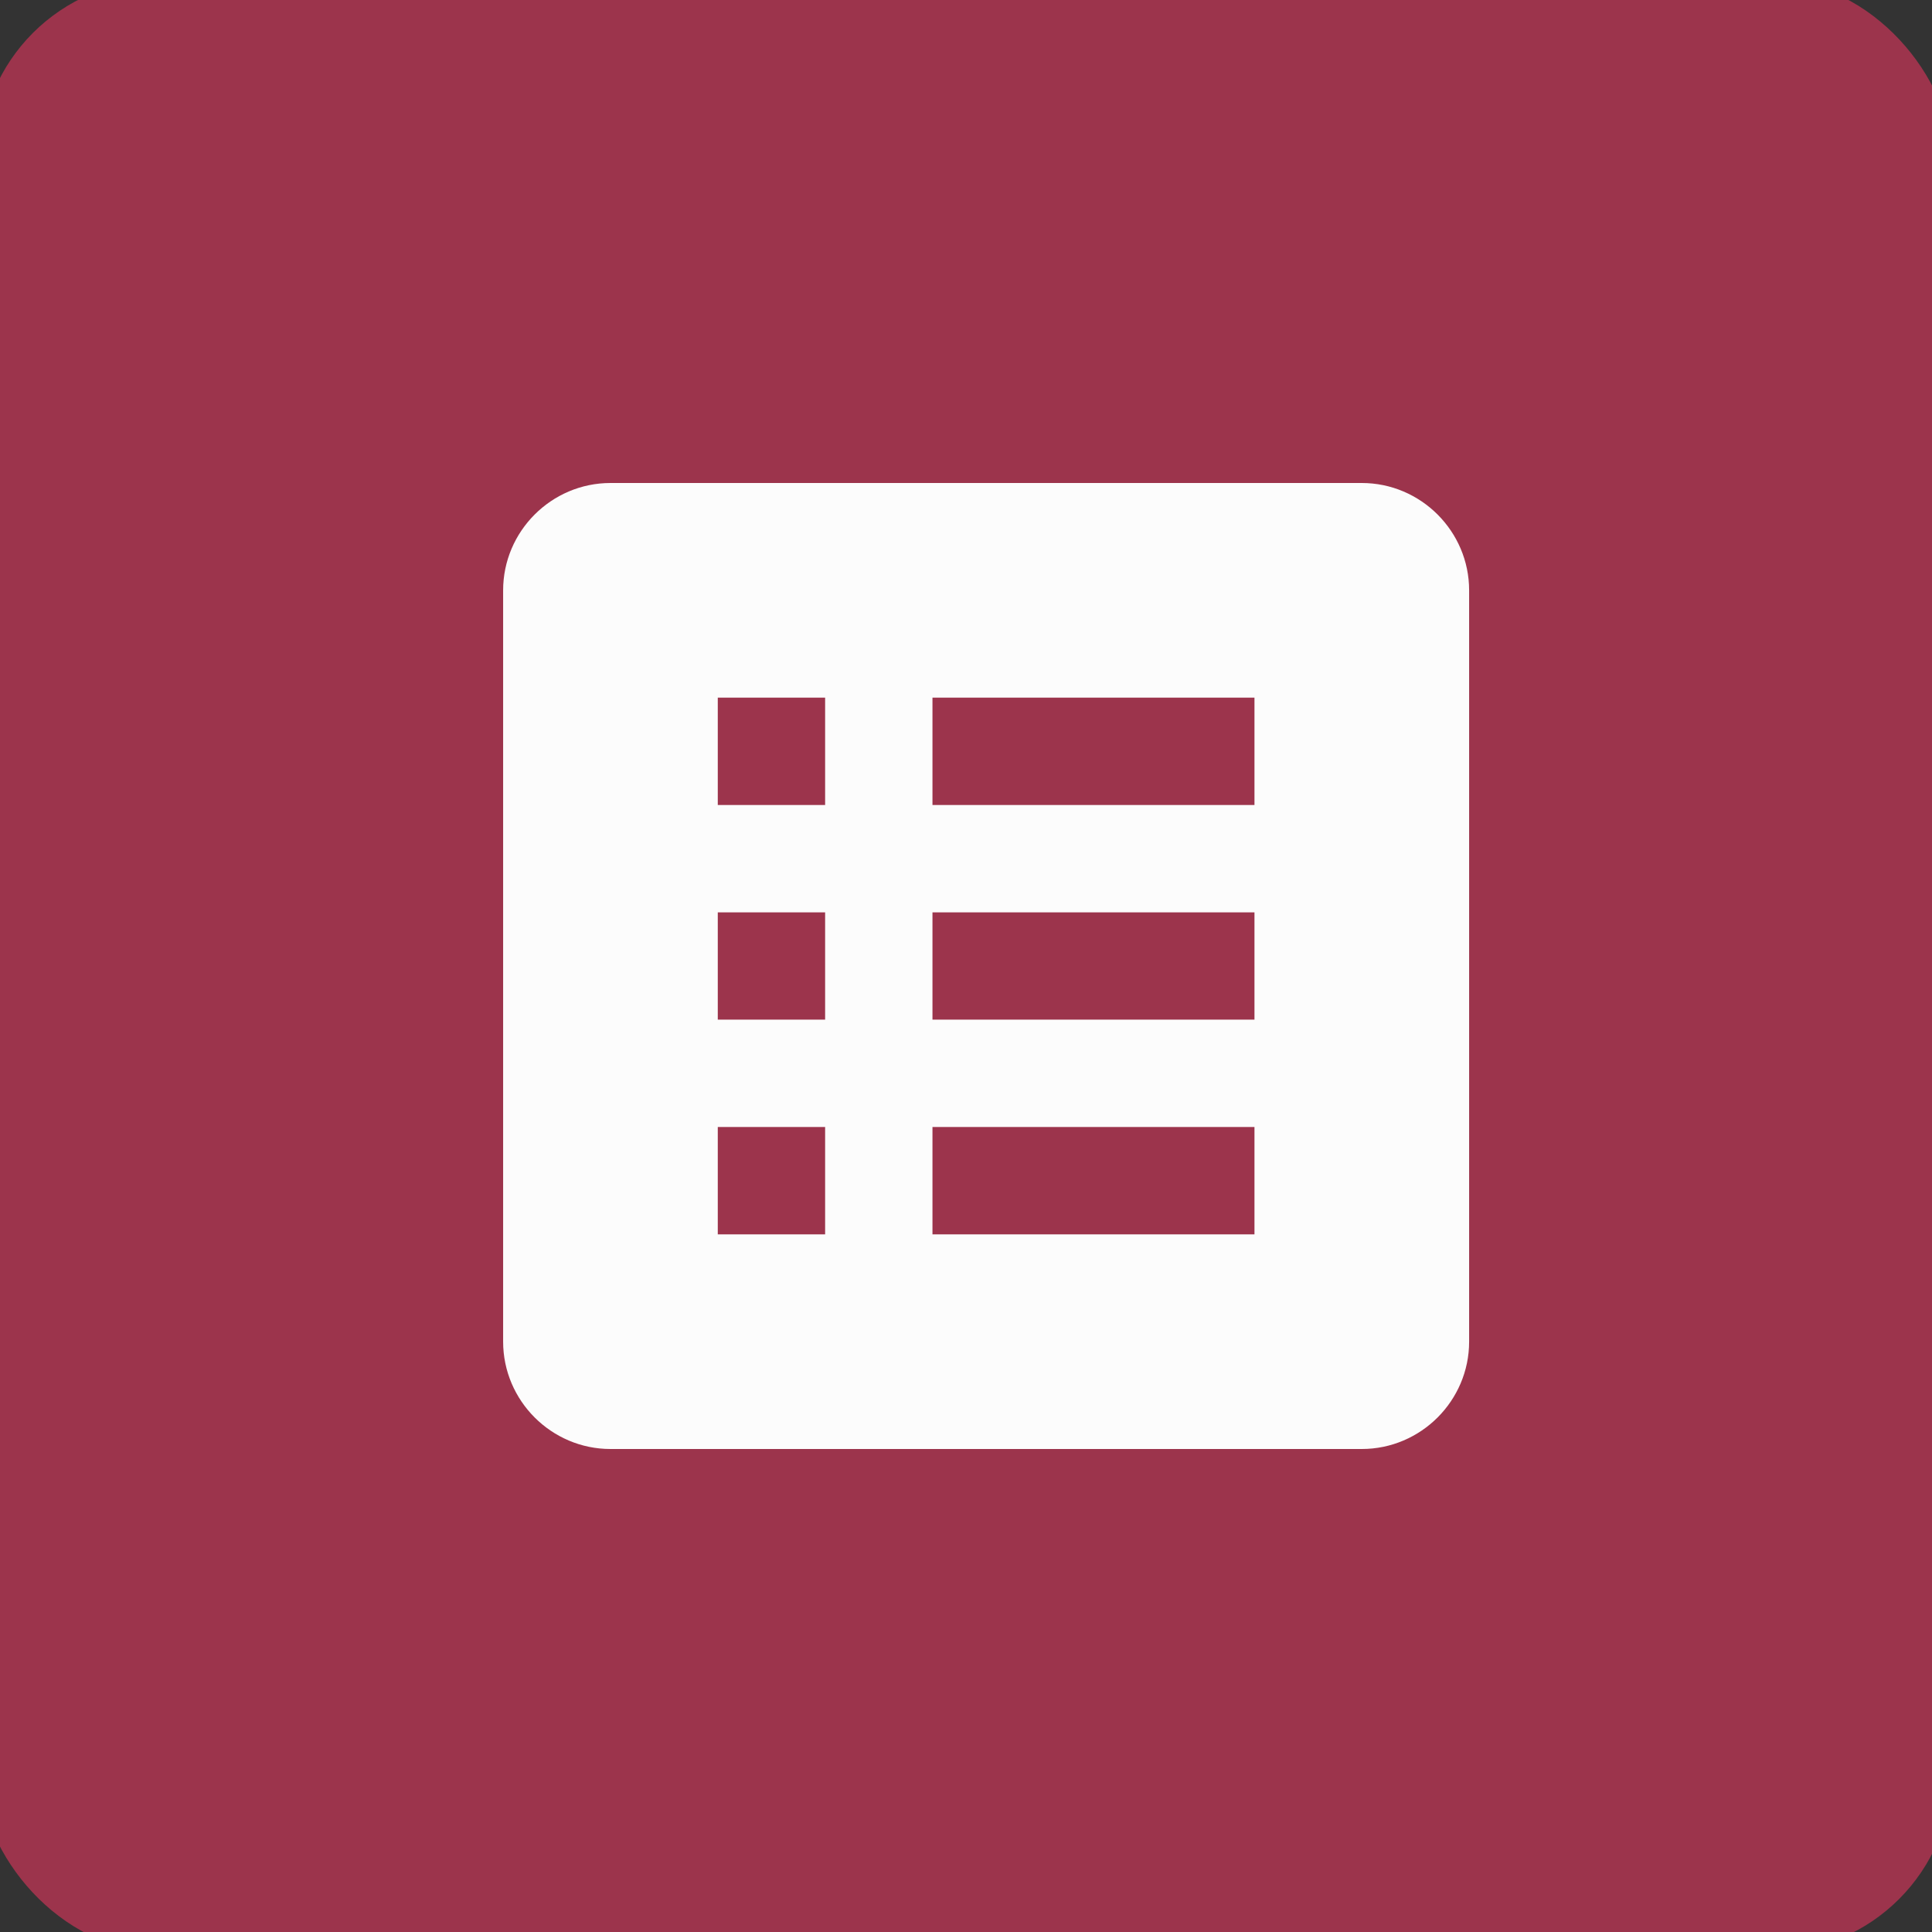
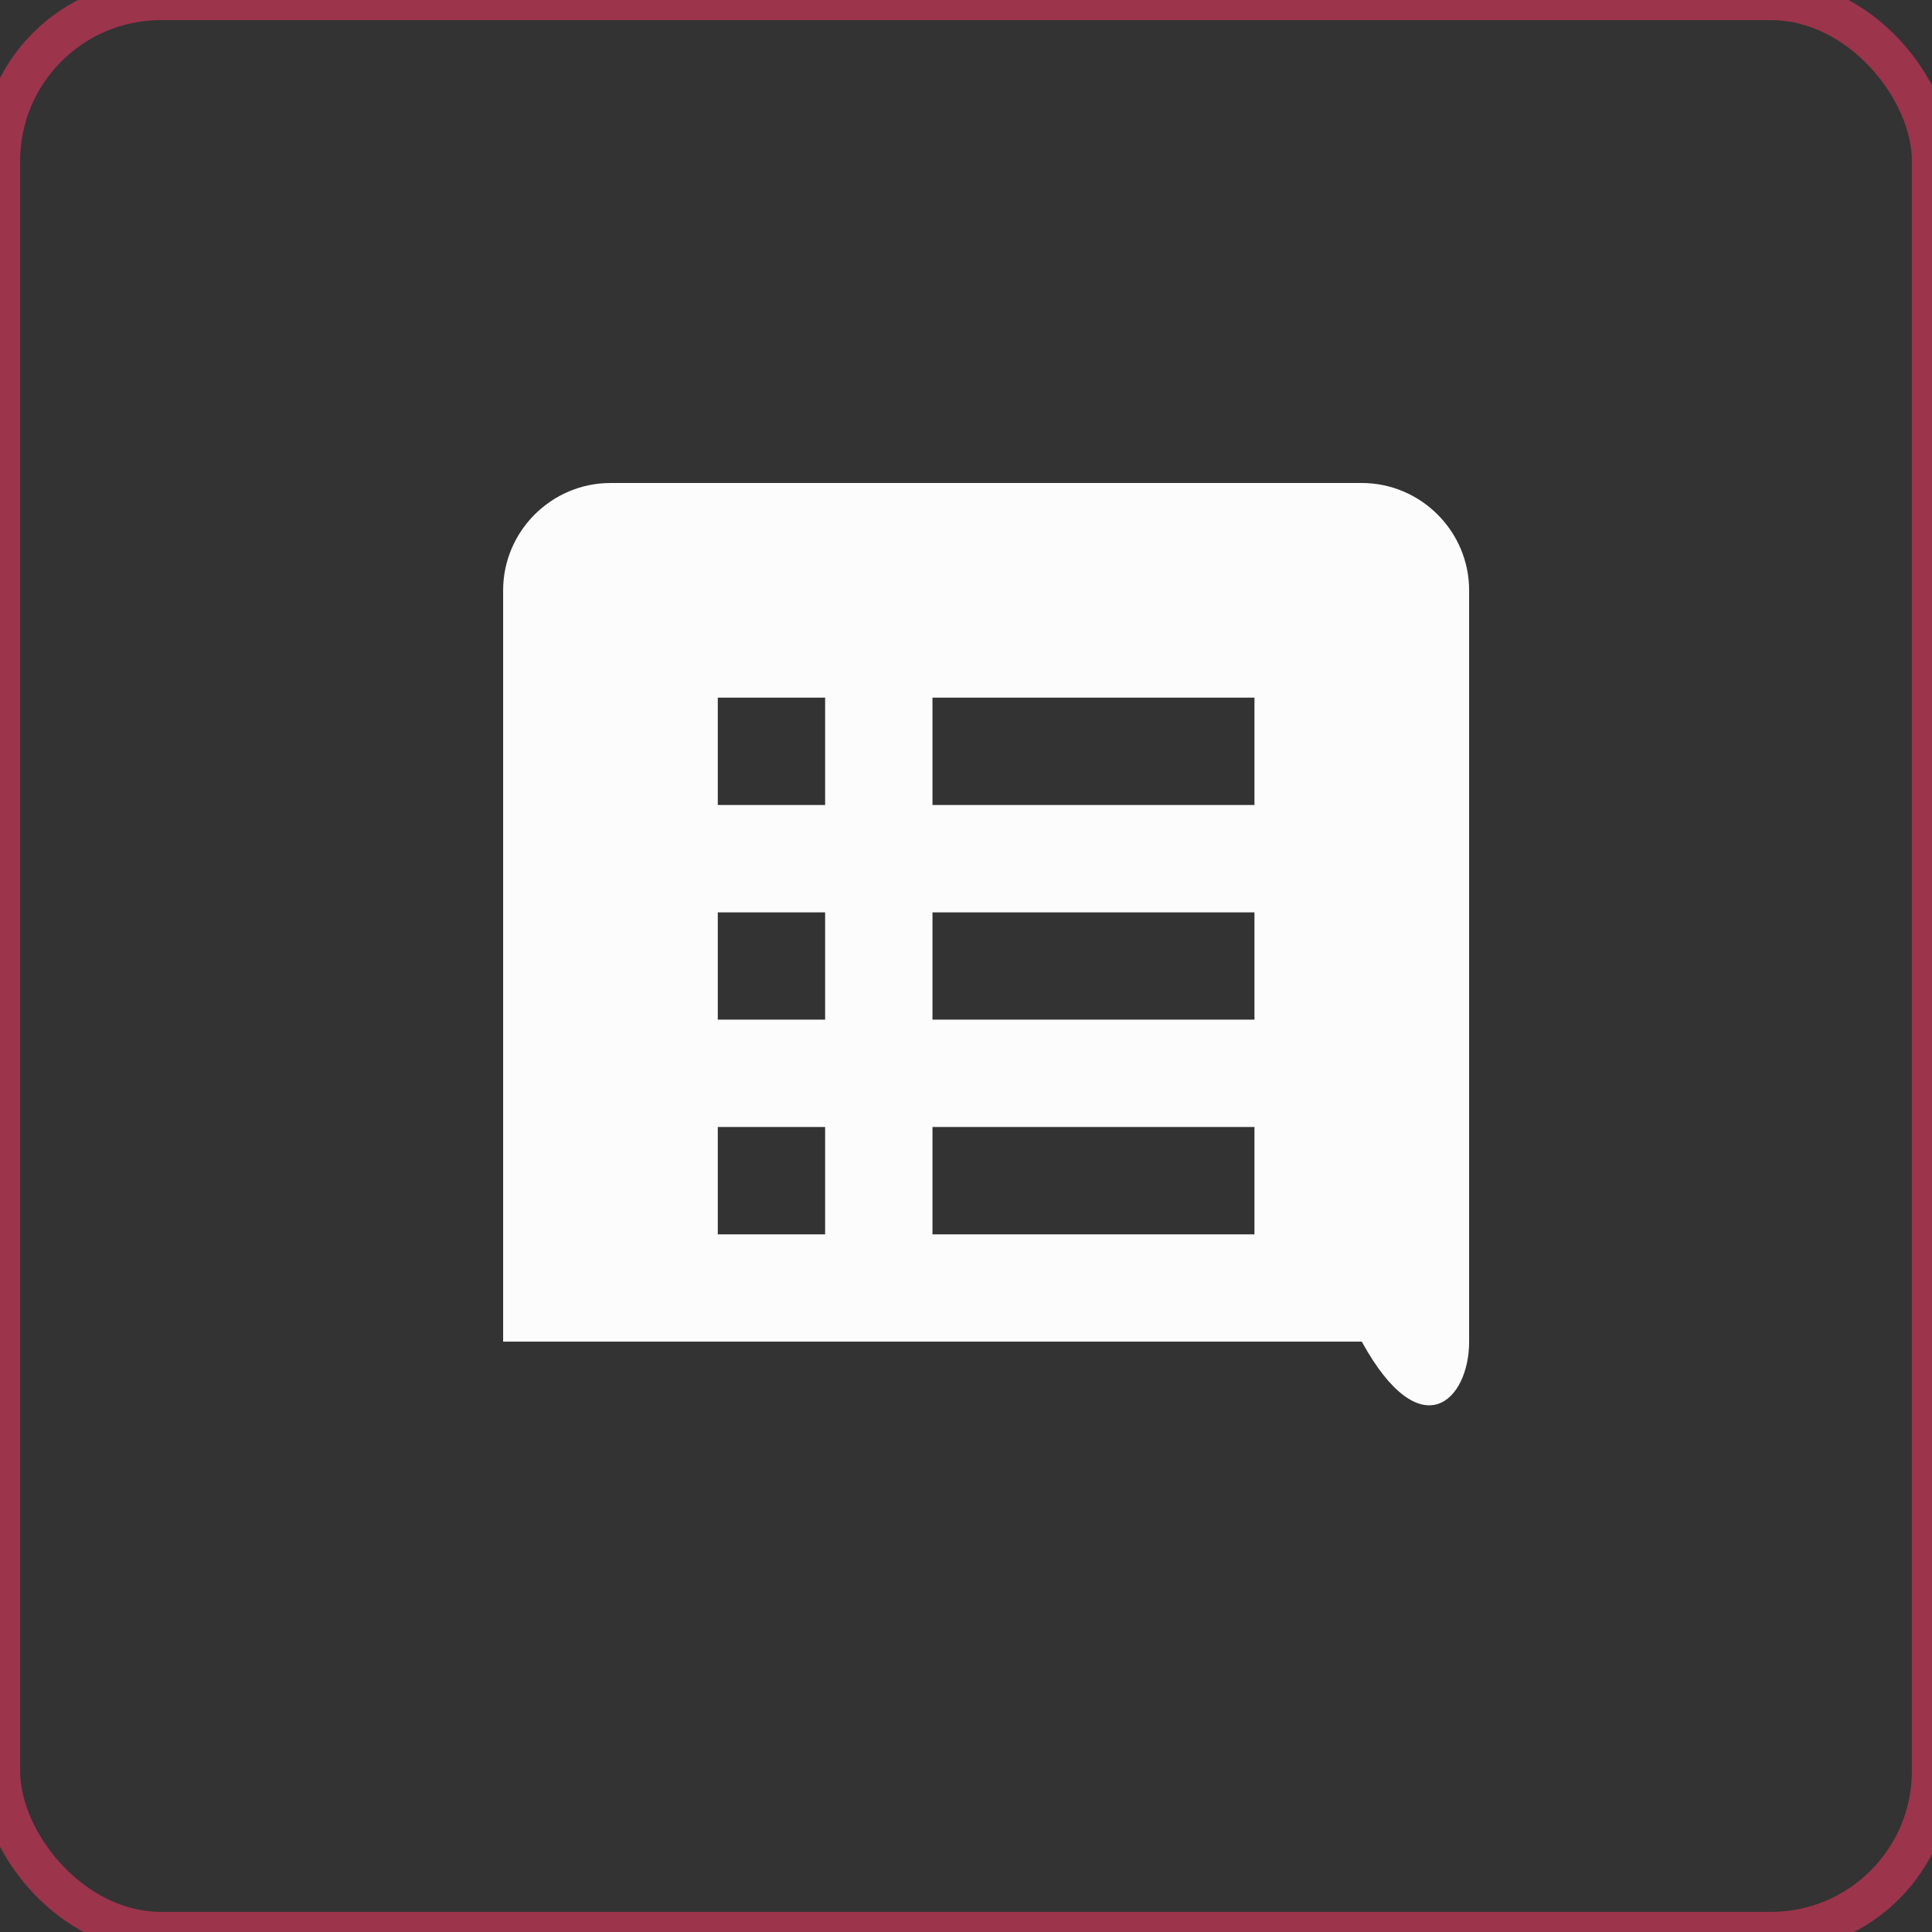
<svg xmlns="http://www.w3.org/2000/svg" width="48" height="48" viewBox="0 0 48 48" fill="none">
  <rect x="0" y="0" width="48" height="48" fill="#333333" stroke="none" />
  <g id="fa:plane">
-     <rect width="48" height="48" rx="4" fill="#9C344C" />
    <rect width="48" height="48" rx="4" stroke="#9C344C" />
-     <path id="Vector" d="M33.833 12H15.167C13.7 12 12.5 13.2 12.5 14.667V33.333C12.5 34.8 13.7 36 15.167 36H33.833C35.3 36 36.5 34.8 36.5 33.333V14.667C36.5 13.2 35.3 12 33.833 12ZM17.833 17.333H20.5V20H17.833V17.333ZM17.833 22.667H20.5V25.333H17.833V22.667ZM17.833 28H20.5V30.667H17.833V28ZM31.167 30.667H23.167V28H31.167V30.667ZM31.167 25.333H23.167V22.667H31.167V25.333ZM31.167 20H23.167V17.333H31.167V20Z" fill="#FCFCFC" />
+     <path id="Vector" d="M33.833 12H15.167C13.7 12 12.5 13.2 12.5 14.667V33.333H33.833C35.3 36 36.5 34.8 36.5 33.333V14.667C36.5 13.2 35.3 12 33.833 12ZM17.833 17.333H20.5V20H17.833V17.333ZM17.833 22.667H20.5V25.333H17.833V22.667ZM17.833 28H20.5V30.667H17.833V28ZM31.167 30.667H23.167V28H31.167V30.667ZM31.167 25.333H23.167V22.667H31.167V25.333ZM31.167 20H23.167V17.333H31.167V20Z" fill="#FCFCFC" />
  </g>
</svg>